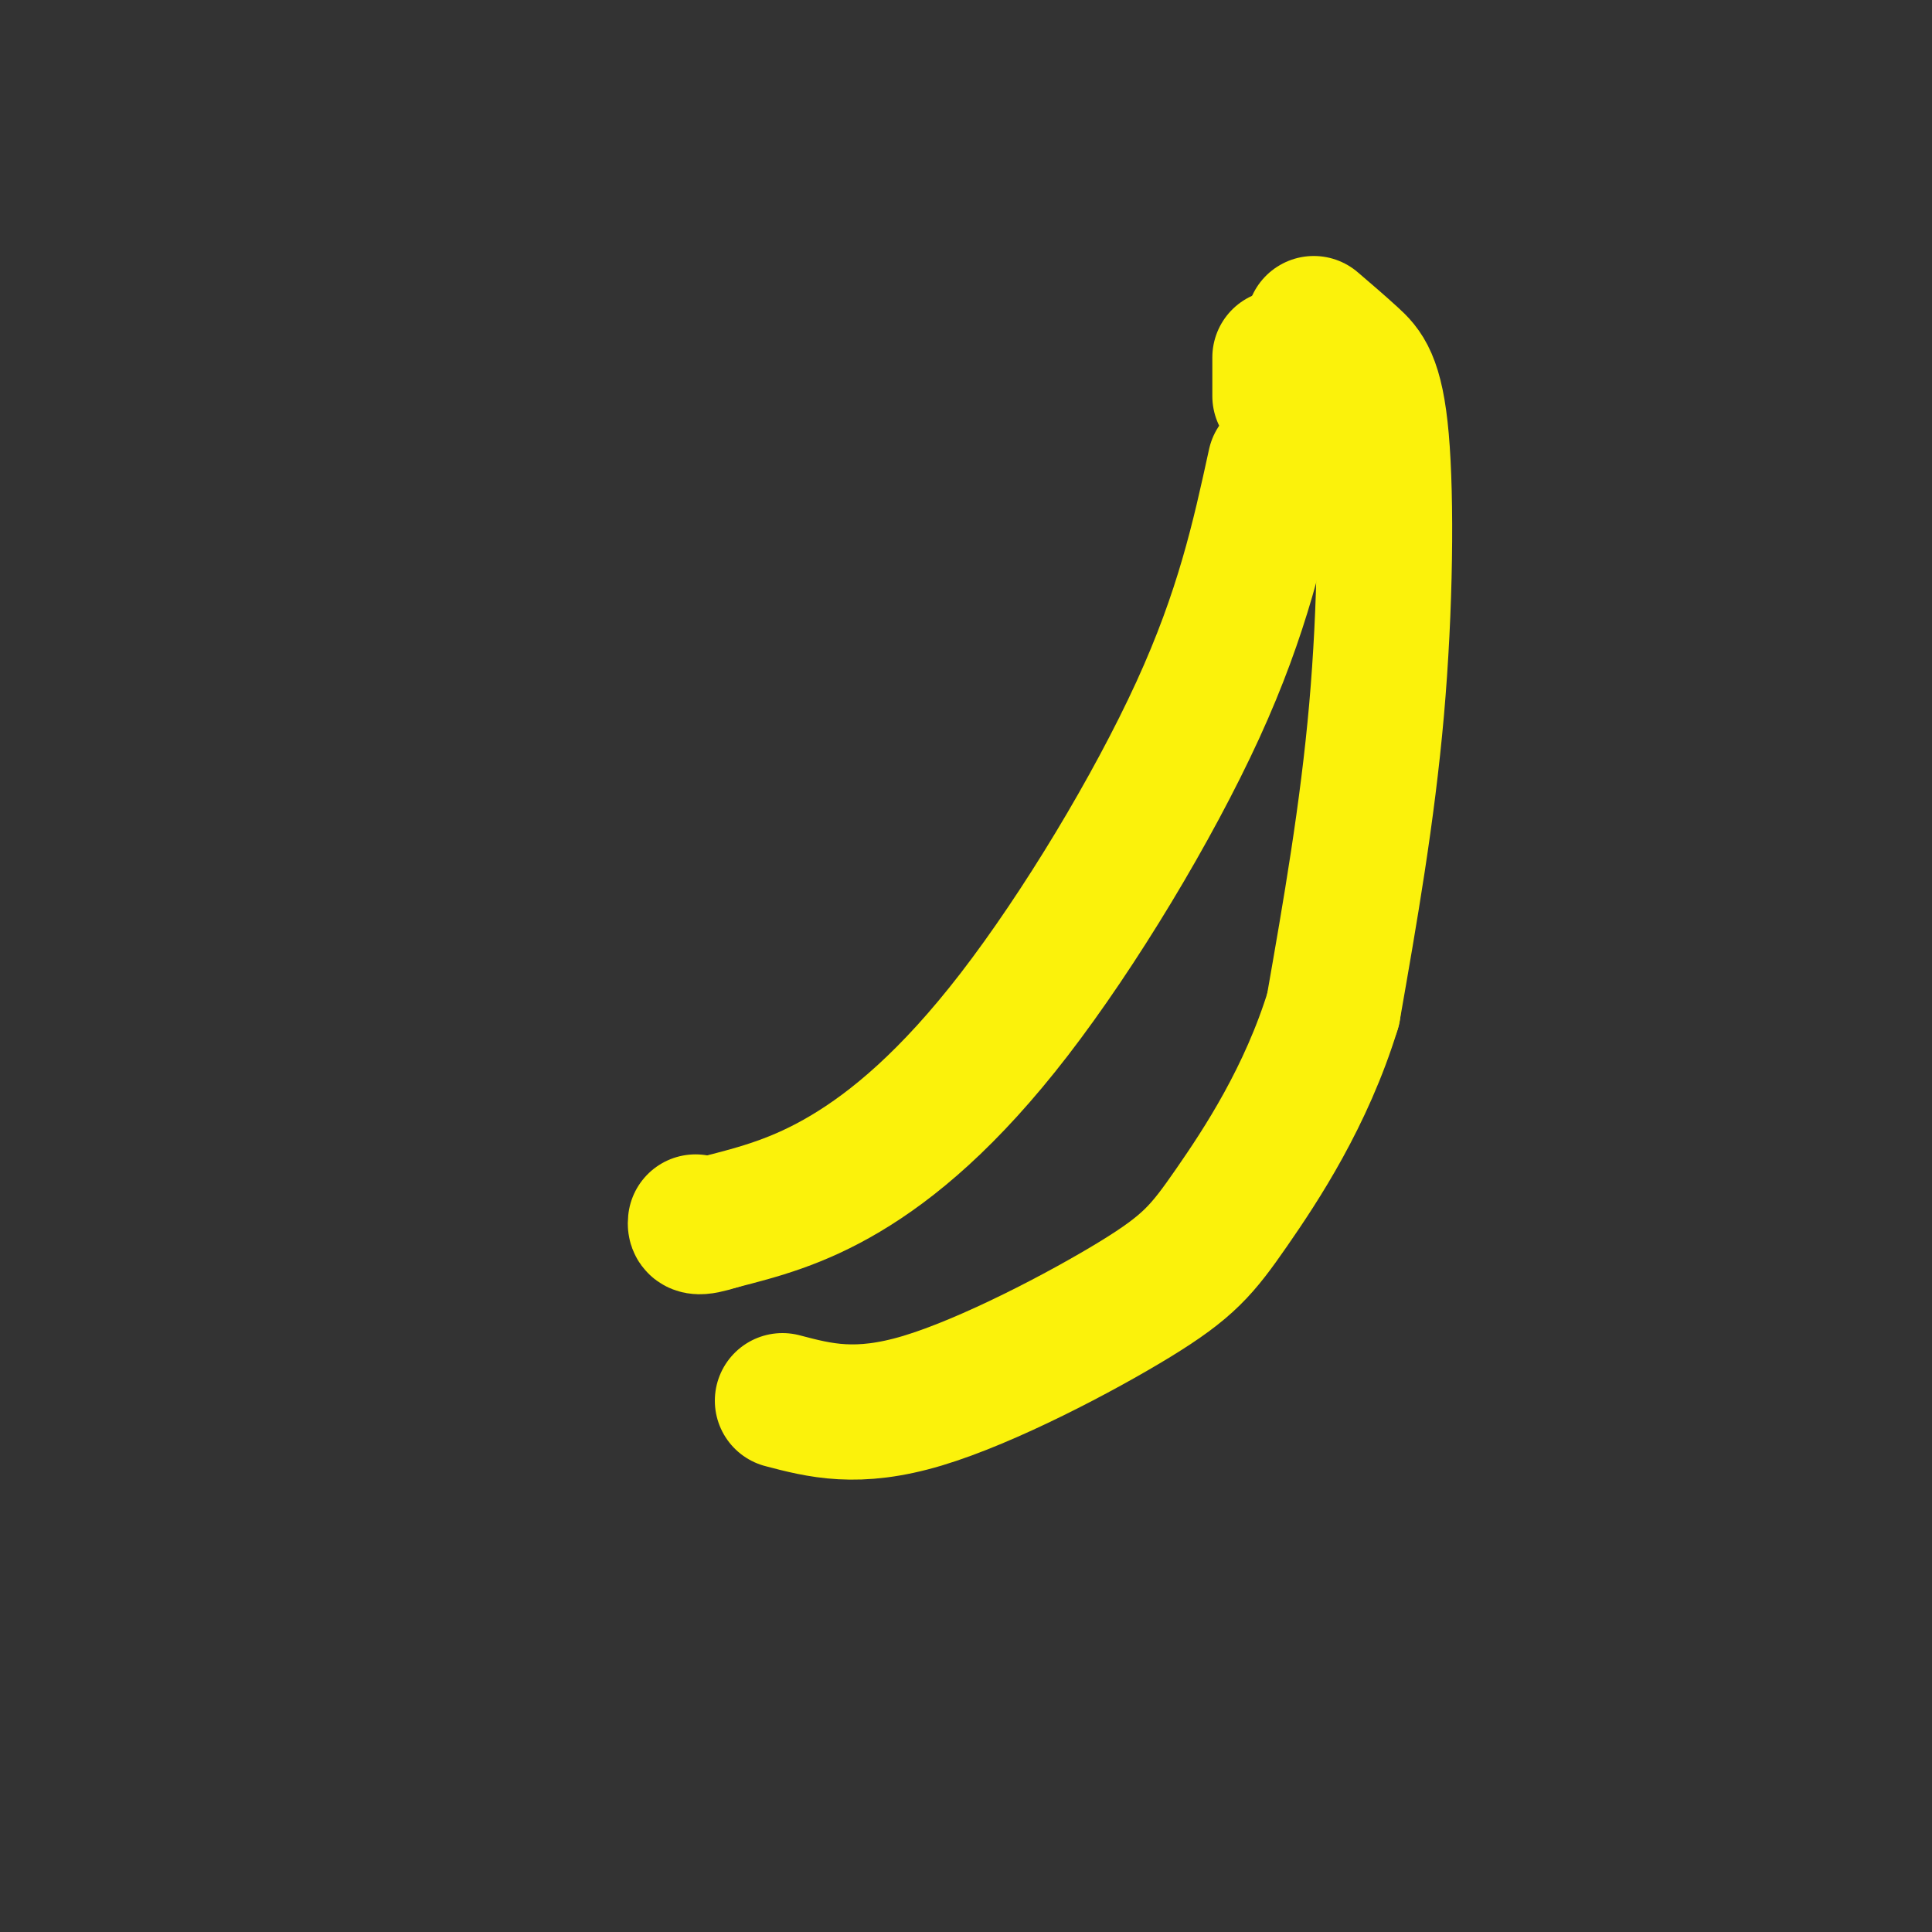
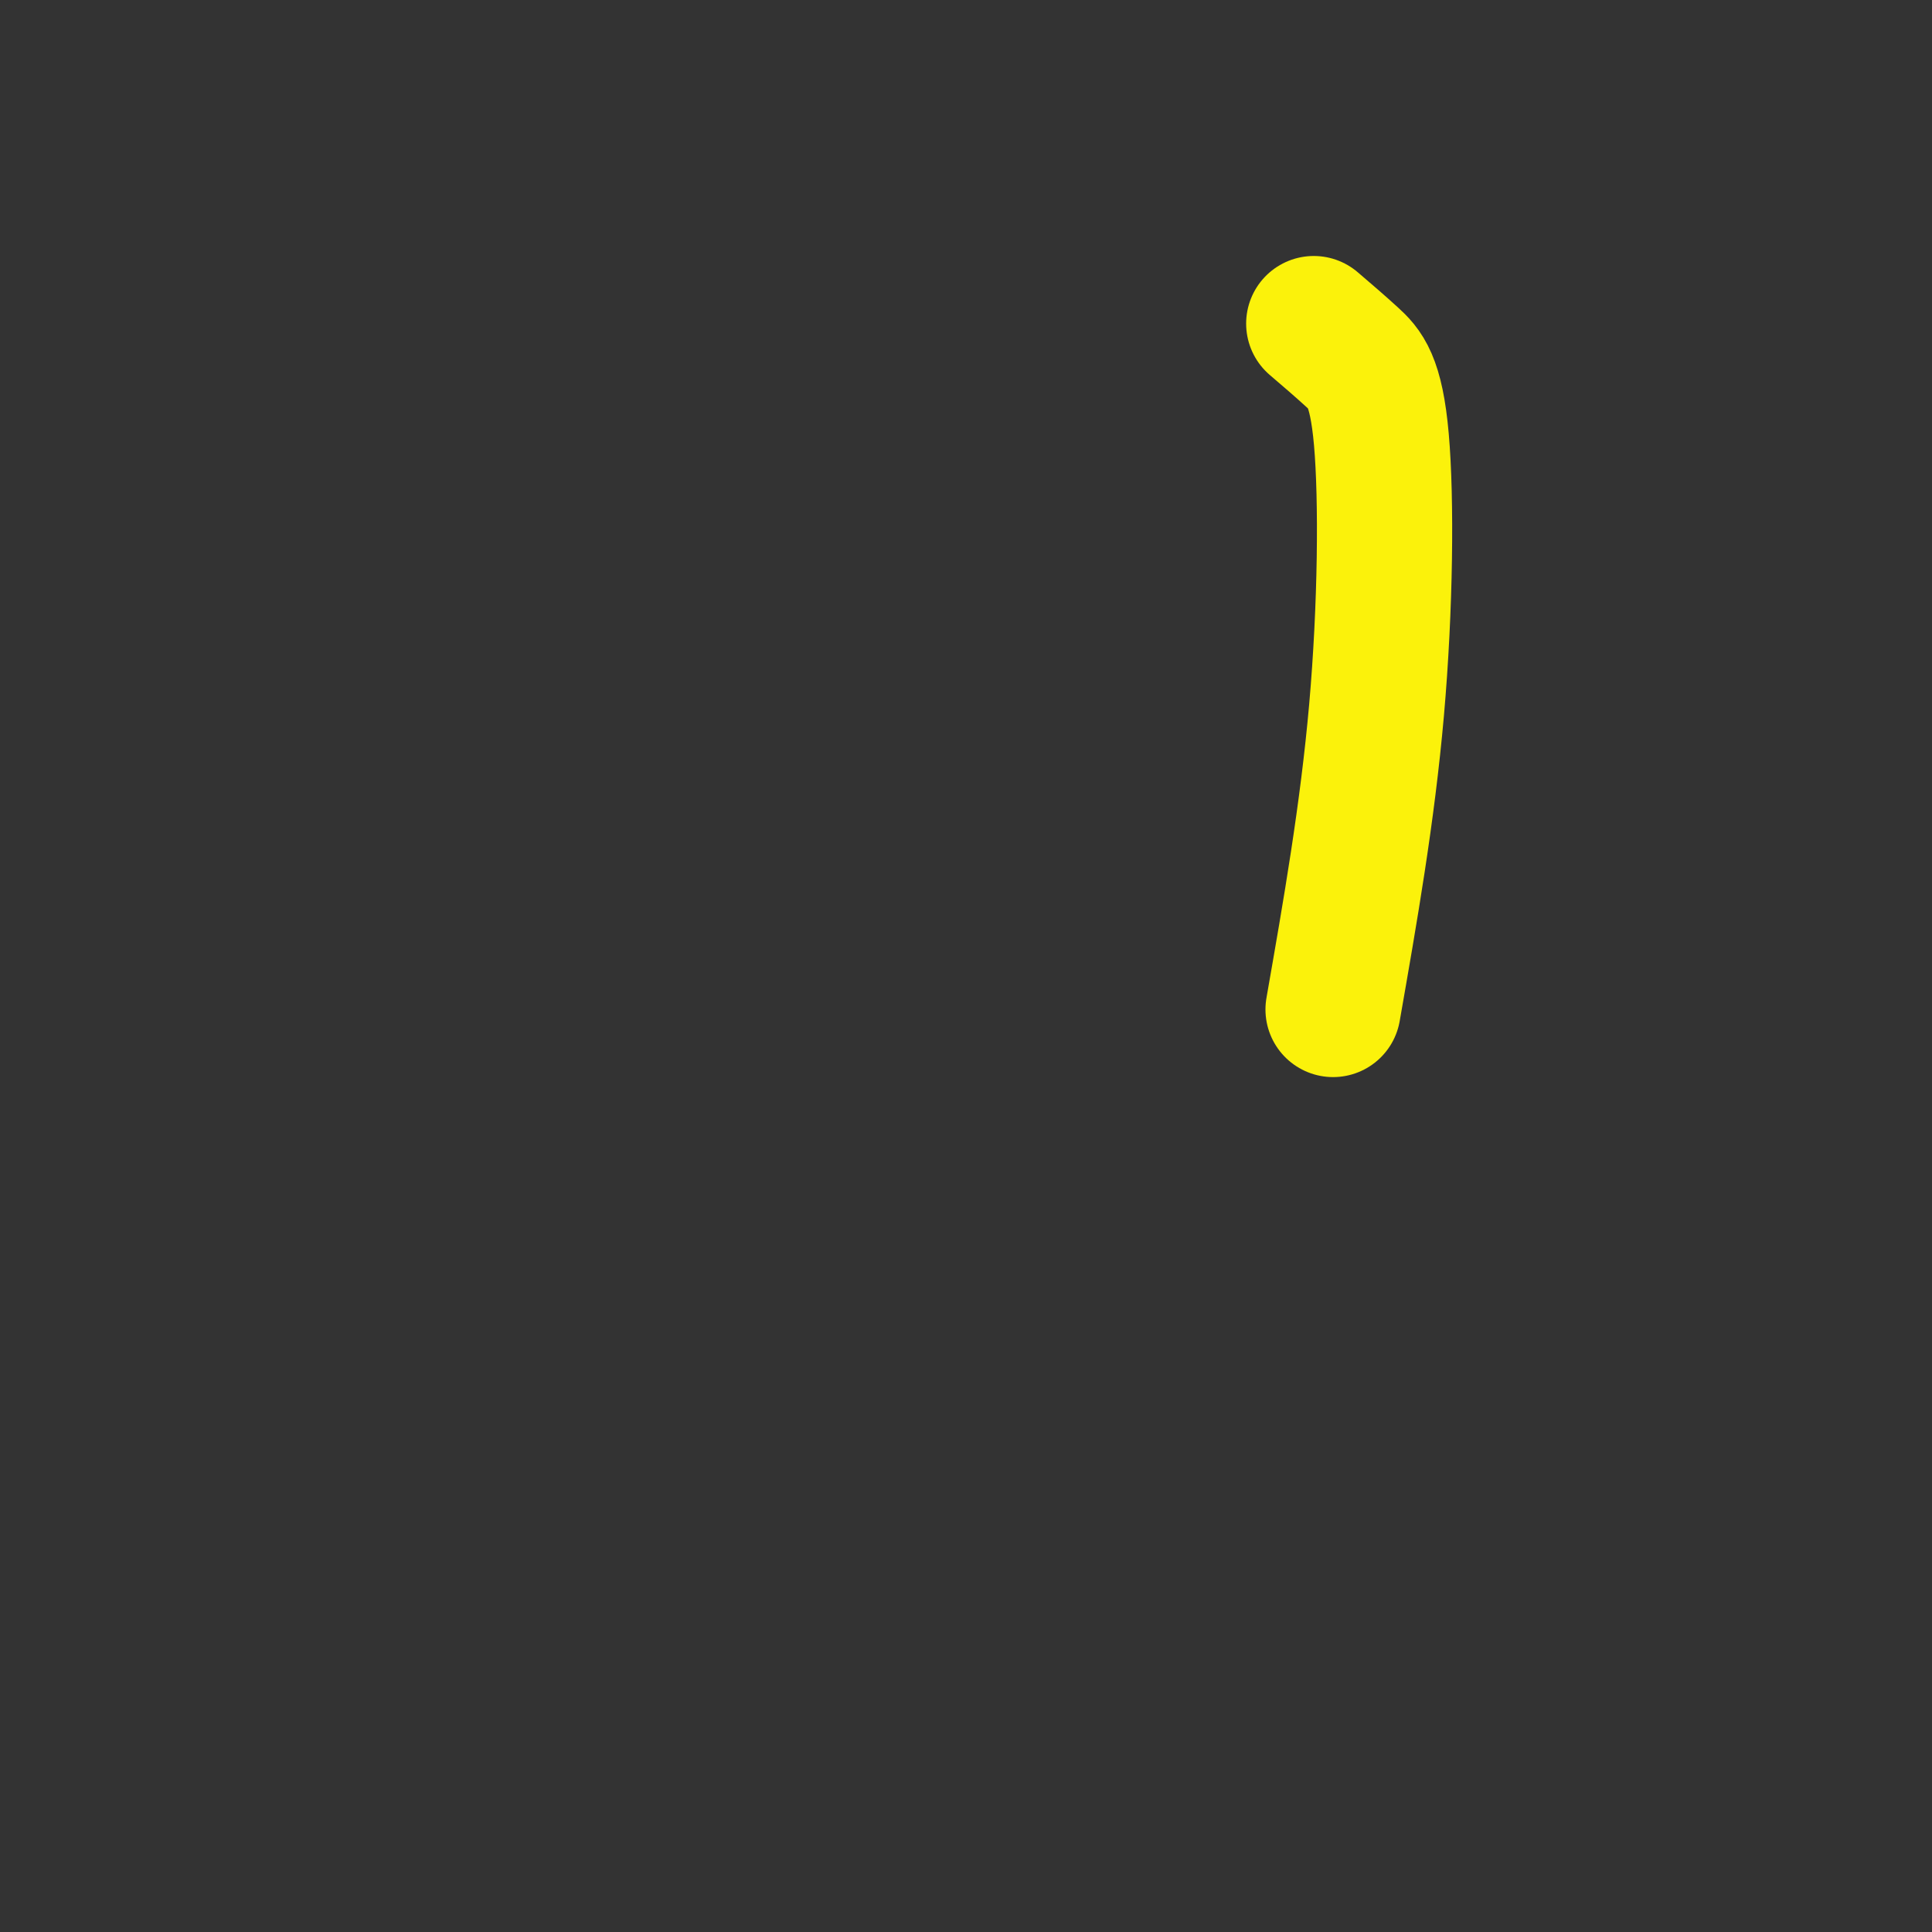
<svg xmlns="http://www.w3.org/2000/svg" viewBox="0 0 400 400" version="1.1">
  <rect x="0" y="0" width="400" height="400" fill="#333333" stroke="none" />
  <g fill="none" stroke="#FBF20B" stroke-width="28" stroke-linecap="round" stroke-linejoin="round">
-     <path d="M265,74c0.000,0.000 0.000,8.000 0,8" />
-     <path d="M264,96c-3.351,15.351 -6.702,30.702 -16,51c-9.298,20.298 -24.542,45.542 -38,63c-13.458,17.458 -25.131,27.131 -35,33c-9.869,5.869 -17.935,7.935 -26,10" />
-     <path d="M149,253c-5.167,1.667 -5.083,0.833 -5,0" />
    <path d="M272,67c2.726,2.333 5.452,4.667 8,7c2.548,2.333 4.917,4.667 6,17c1.083,12.333 0.881,34.667 -1,56c-1.881,21.333 -5.440,41.667 -9,62" />
-     <path d="M276,209c-5.545,18.061 -14.909,32.212 -21,41c-6.091,8.788 -8.909,12.212 -20,19c-11.091,6.788 -30.455,16.939 -44,21c-13.545,4.061 -21.273,2.030 -29,0" />
  </g>
</svg>